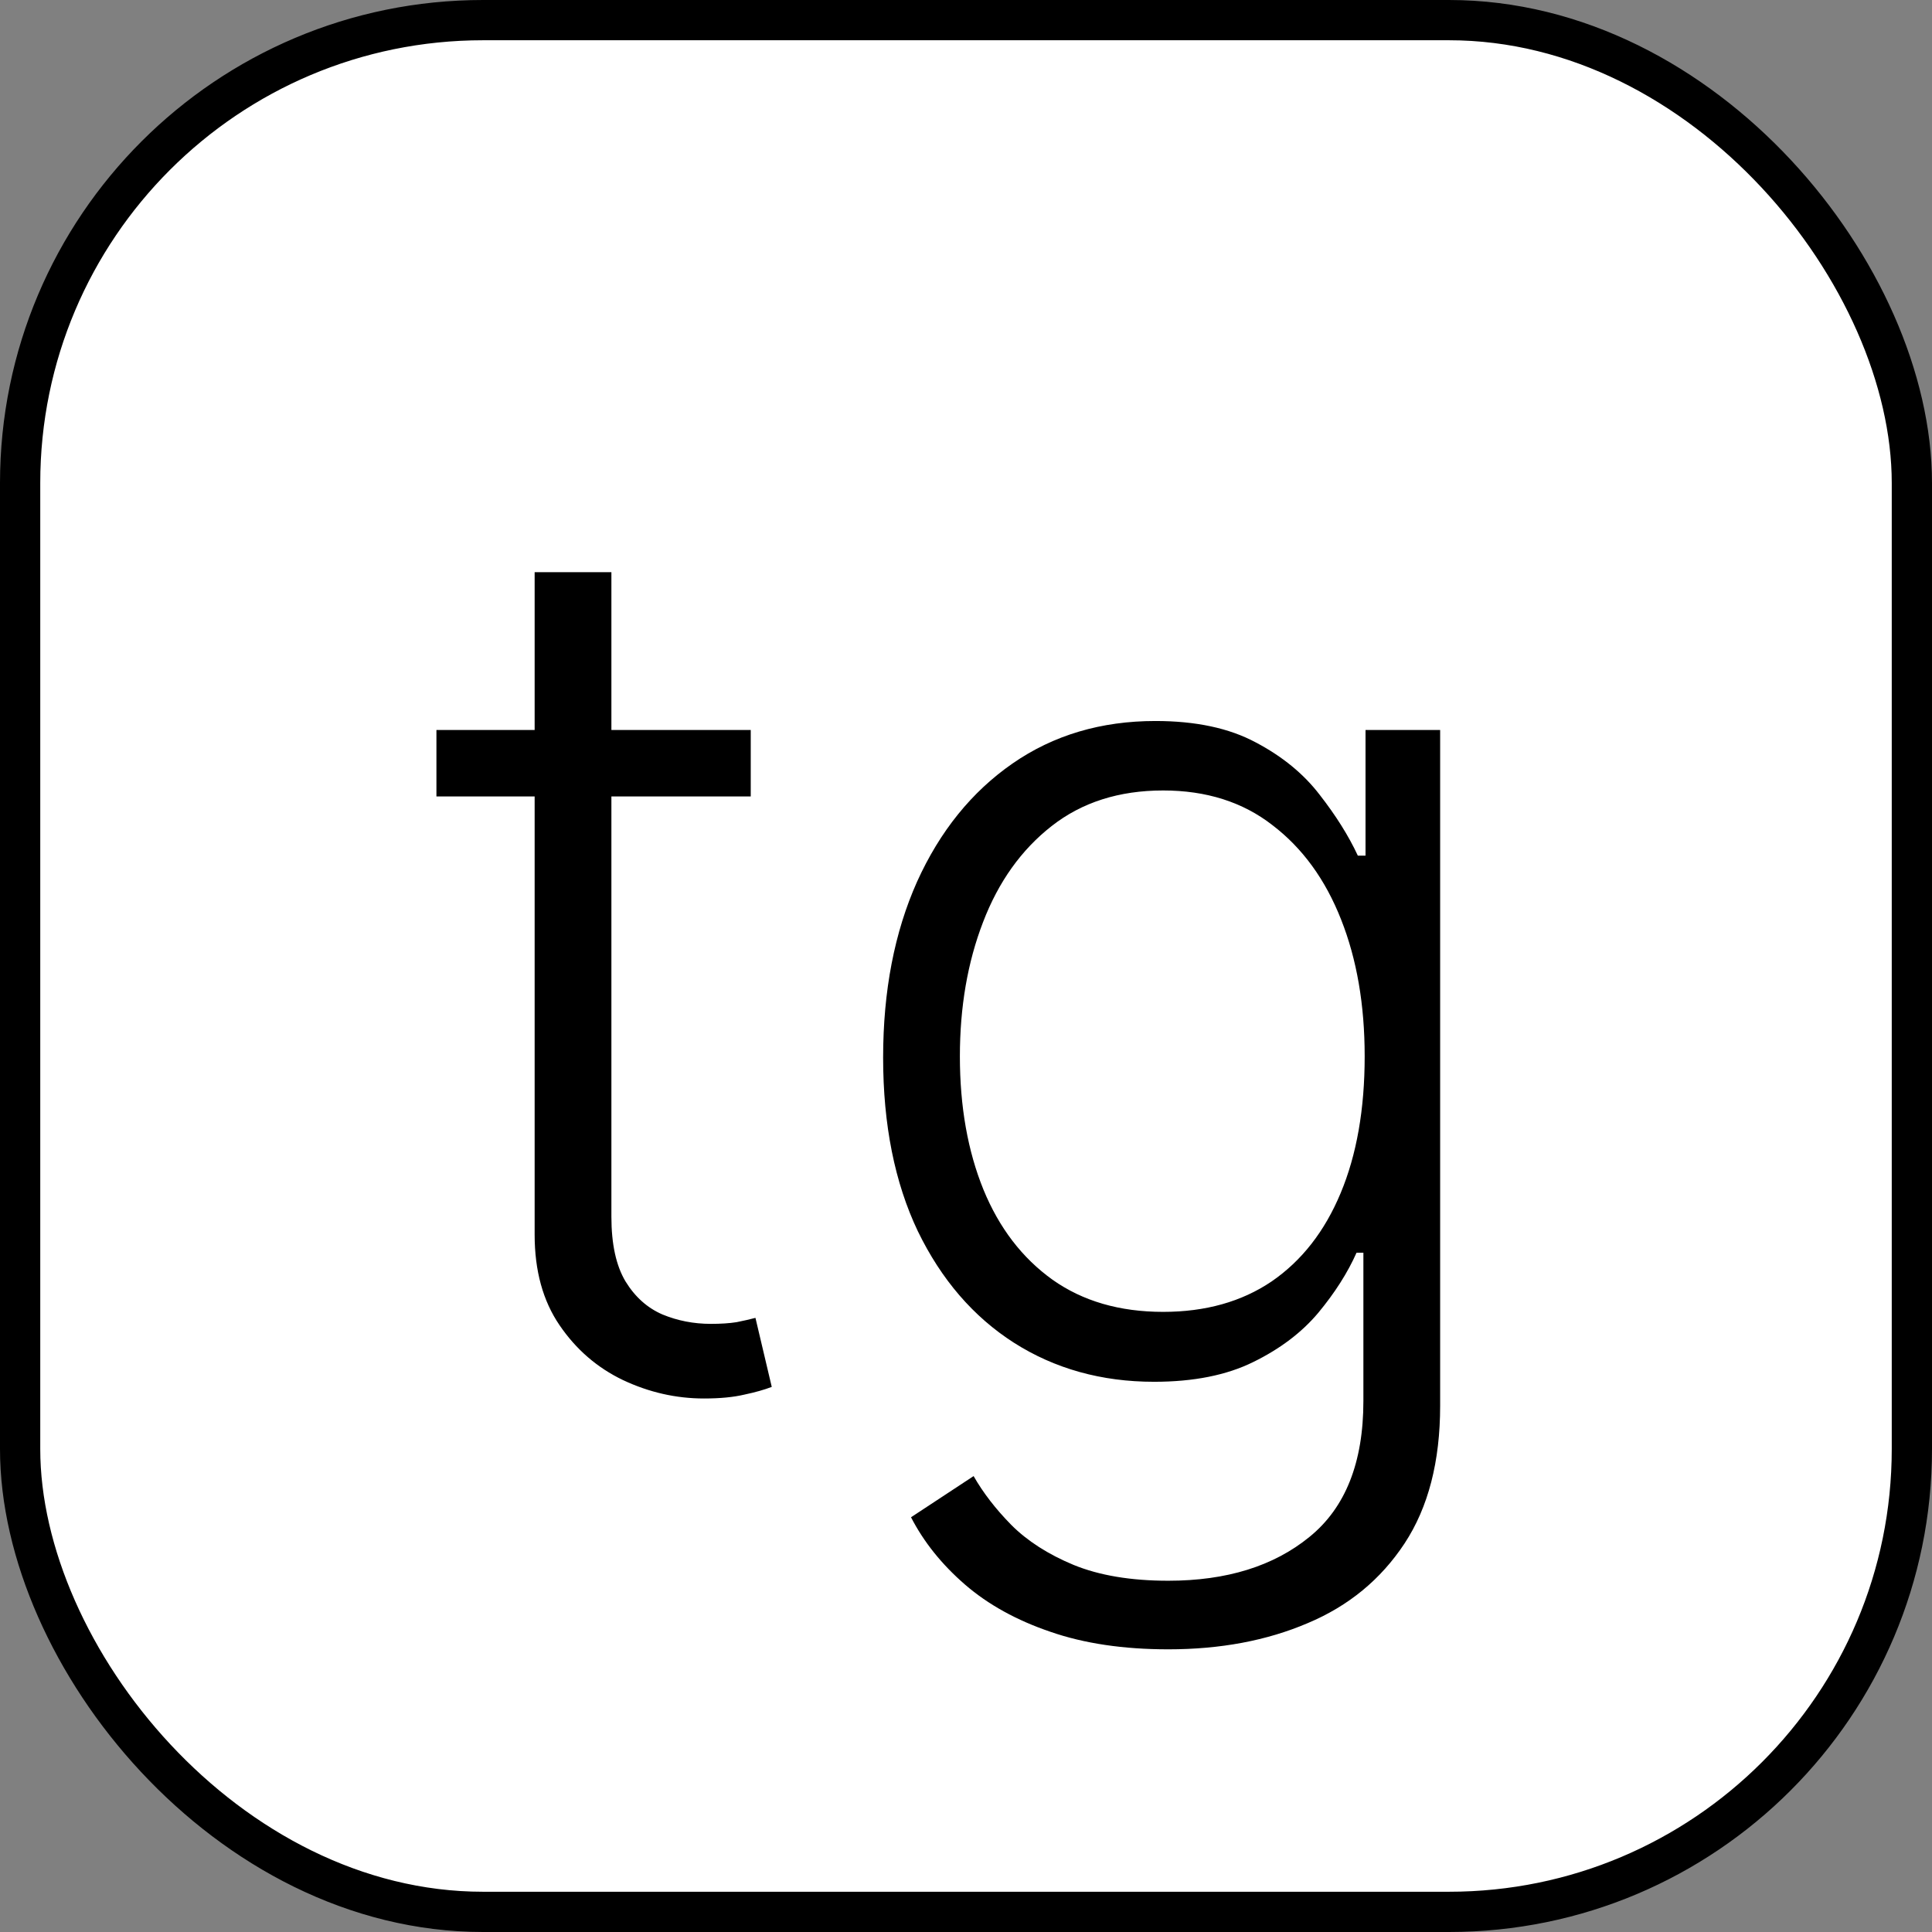
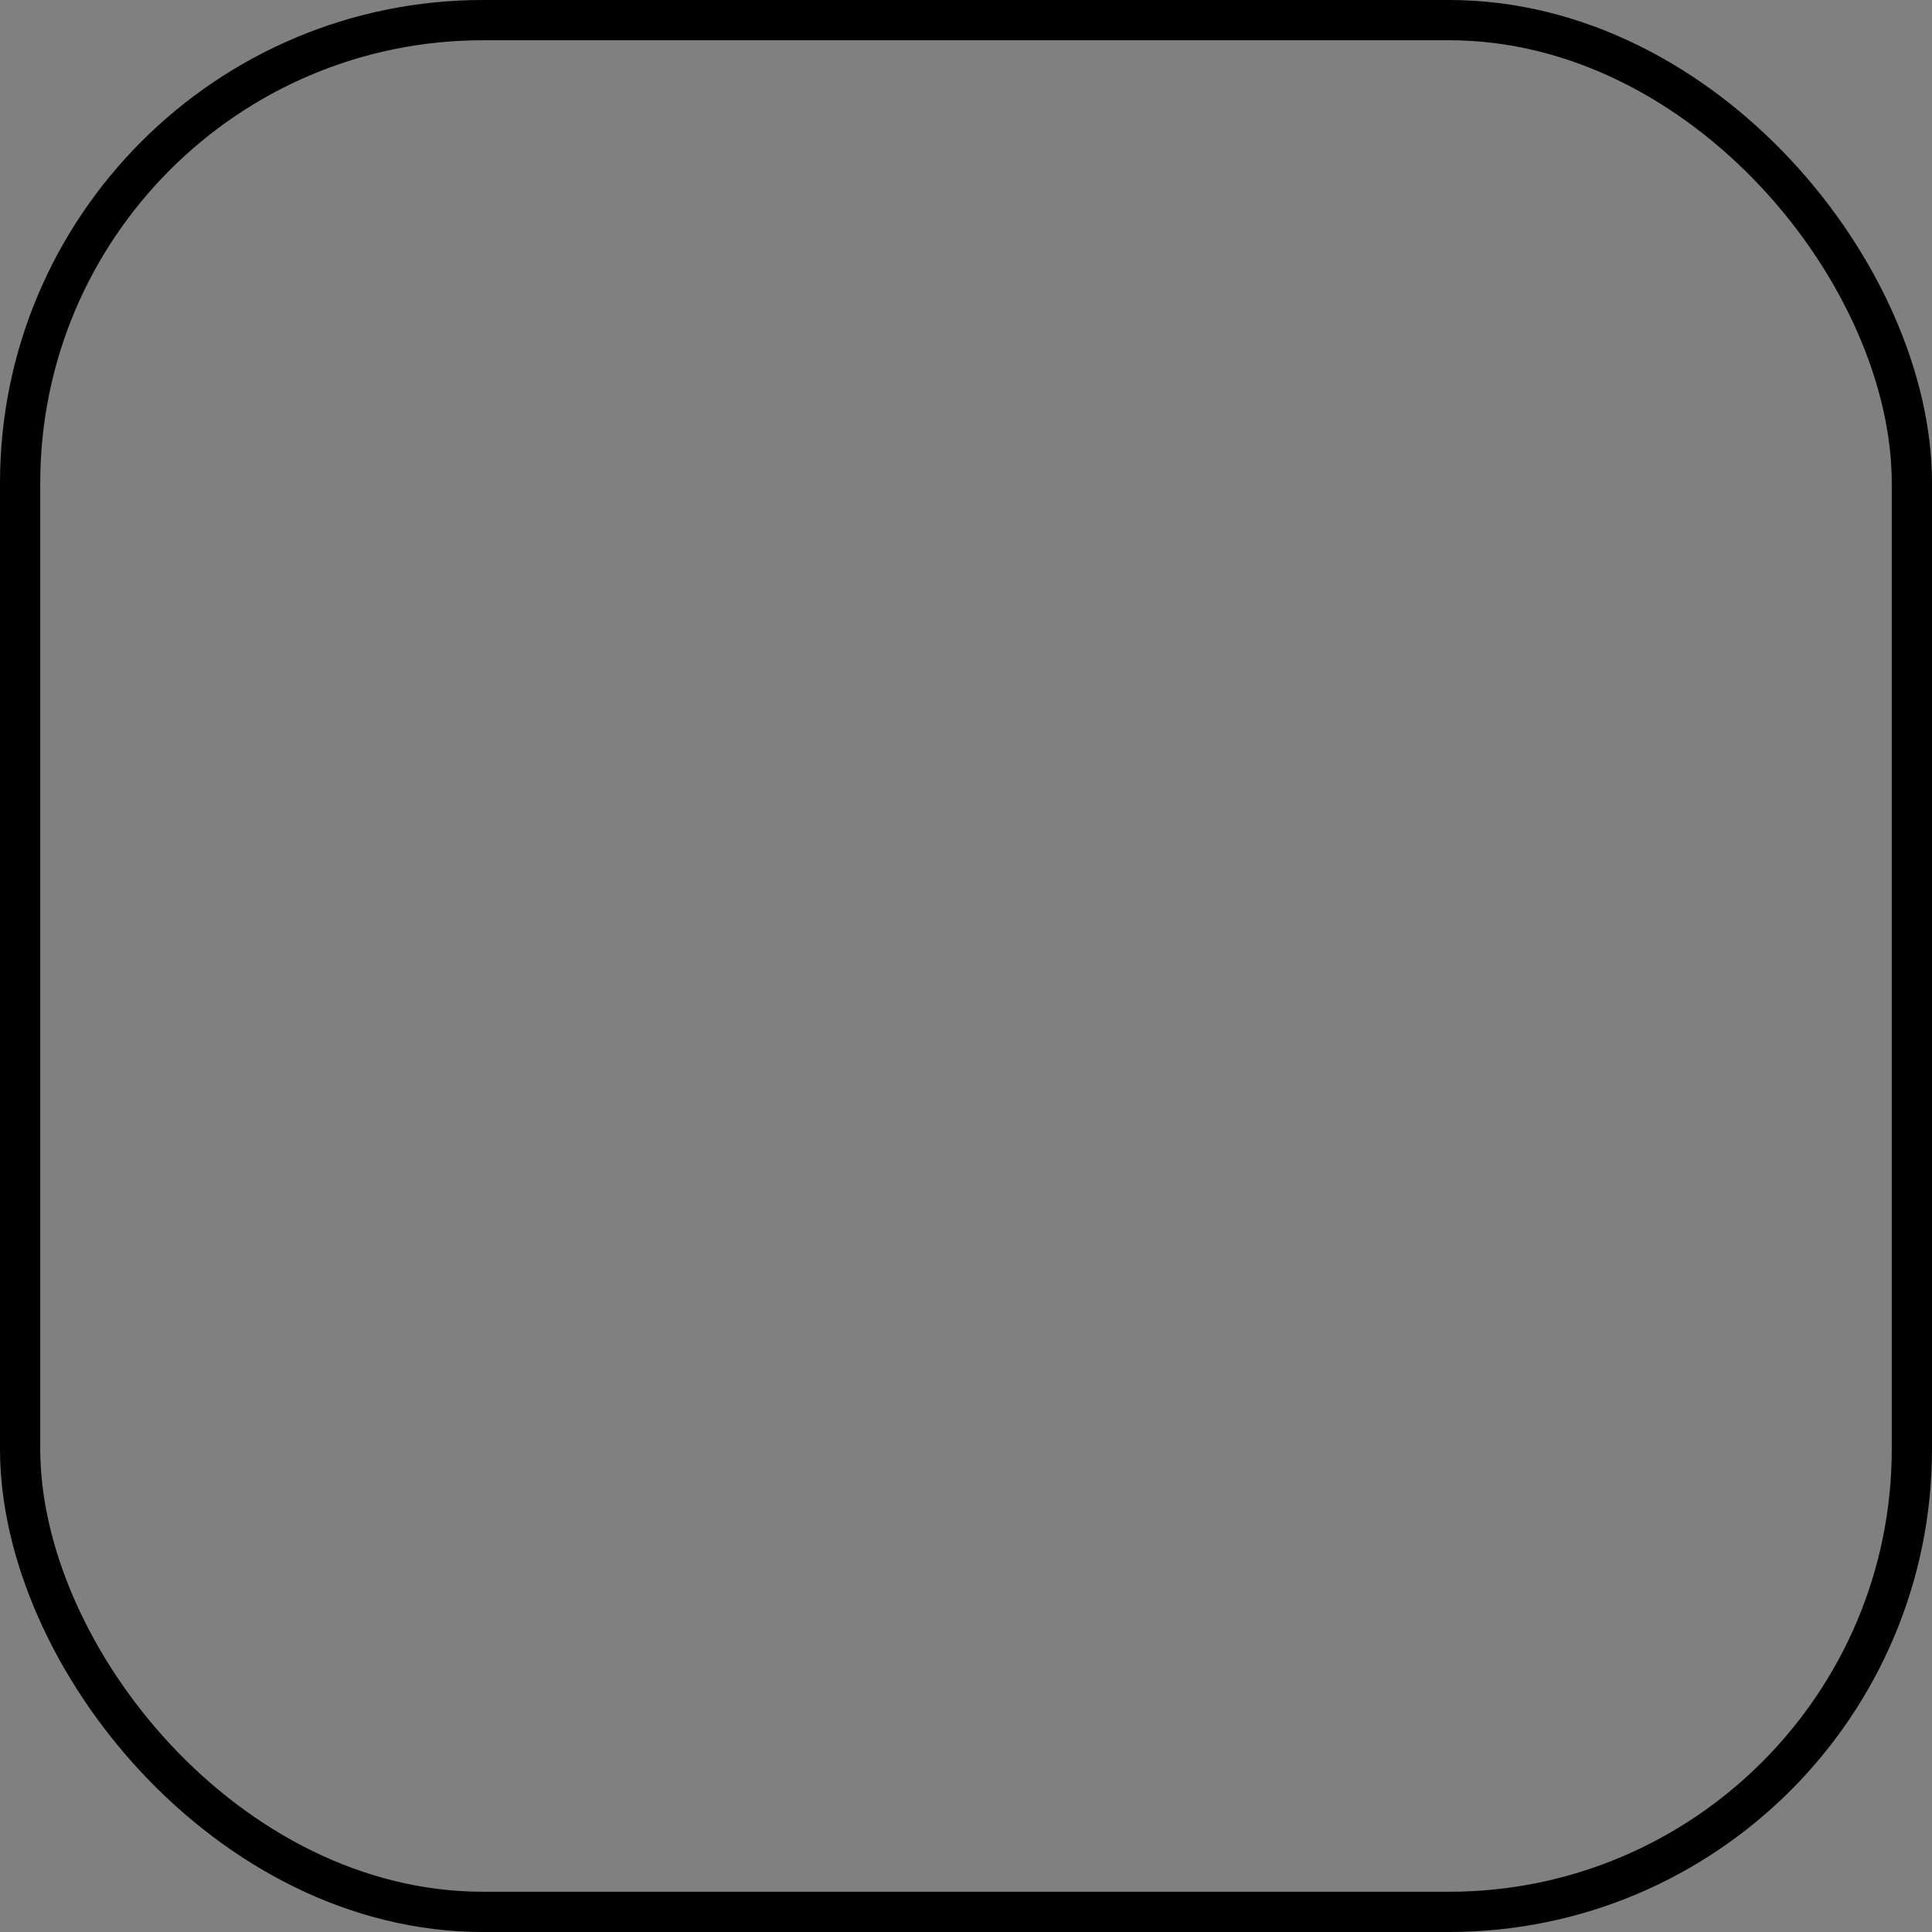
<svg xmlns="http://www.w3.org/2000/svg" width="48" height="48" viewBox="0 0 48 48" fill="none">
  <rect x="0" y="0" width="48" height="48" fill="#808080" stroke="none" />
-   <rect x="0.5" y="0.5" width="47" height="47" rx="11.5" fill="white" />
  <rect x="0.5" y="0.5" width="47" height="47" rx="11.5" stroke="black" />
-   <path d="M18.652 18.136V19.788H10.843V18.136H18.652ZM13.283 14.216H15.19V30.228C15.19 30.91 15.307 31.446 15.541 31.837C15.776 32.22 16.081 32.494 16.457 32.657C16.834 32.813 17.235 32.891 17.661 32.891C17.91 32.891 18.123 32.877 18.3 32.849C18.478 32.813 18.634 32.778 18.769 32.742L19.174 34.457C18.989 34.528 18.762 34.592 18.492 34.649C18.222 34.713 17.889 34.745 17.491 34.745C16.795 34.745 16.124 34.592 15.477 34.287C14.838 33.981 14.312 33.527 13.901 32.923C13.489 32.32 13.283 31.57 13.283 30.675V14.216ZM29.026 40.977C27.911 40.977 26.934 40.832 26.096 40.541C25.258 40.256 24.551 39.866 23.976 39.369C23.401 38.871 22.953 38.314 22.634 37.696L24.189 36.673C24.424 37.085 24.736 37.49 25.127 37.888C25.524 38.285 26.039 38.616 26.671 38.879C27.311 39.141 28.095 39.273 29.026 39.273C30.475 39.273 31.643 38.91 32.531 38.186C33.426 37.462 33.873 36.336 33.873 34.809V31.123H33.703C33.482 31.62 33.166 32.117 32.754 32.614C32.343 33.104 31.803 33.513 31.135 33.84C30.475 34.166 29.654 34.33 28.674 34.33C27.367 34.33 26.206 34.006 25.191 33.36C24.182 32.714 23.387 31.791 22.804 30.59C22.229 29.383 21.941 27.945 21.941 26.276C21.941 24.621 22.222 23.165 22.783 21.908C23.351 20.651 24.143 19.671 25.159 18.967C26.174 18.264 27.357 17.913 28.706 17.913C29.708 17.913 30.538 18.09 31.199 18.445C31.86 18.793 32.389 19.227 32.786 19.745C33.191 20.264 33.507 20.768 33.735 21.258H33.926V18.136H35.78V34.926C35.78 36.311 35.485 37.451 34.896 38.346C34.306 39.241 33.504 39.901 32.488 40.327C31.473 40.761 30.318 40.977 29.026 40.977ZM28.898 32.593C29.949 32.593 30.848 32.341 31.593 31.837C32.339 31.325 32.911 30.594 33.308 29.642C33.706 28.69 33.905 27.558 33.905 26.244C33.905 24.965 33.71 23.832 33.319 22.845C32.928 21.851 32.36 21.07 31.614 20.501C30.876 19.926 29.97 19.639 28.898 19.639C27.804 19.639 26.881 19.933 26.128 20.523C25.375 21.112 24.807 21.908 24.424 22.909C24.04 23.903 23.848 25.015 23.848 26.244C23.848 27.494 24.044 28.598 24.434 29.557C24.825 30.509 25.396 31.254 26.149 31.794C26.902 32.327 27.818 32.593 28.898 32.593Z" fill="black" />
</svg>